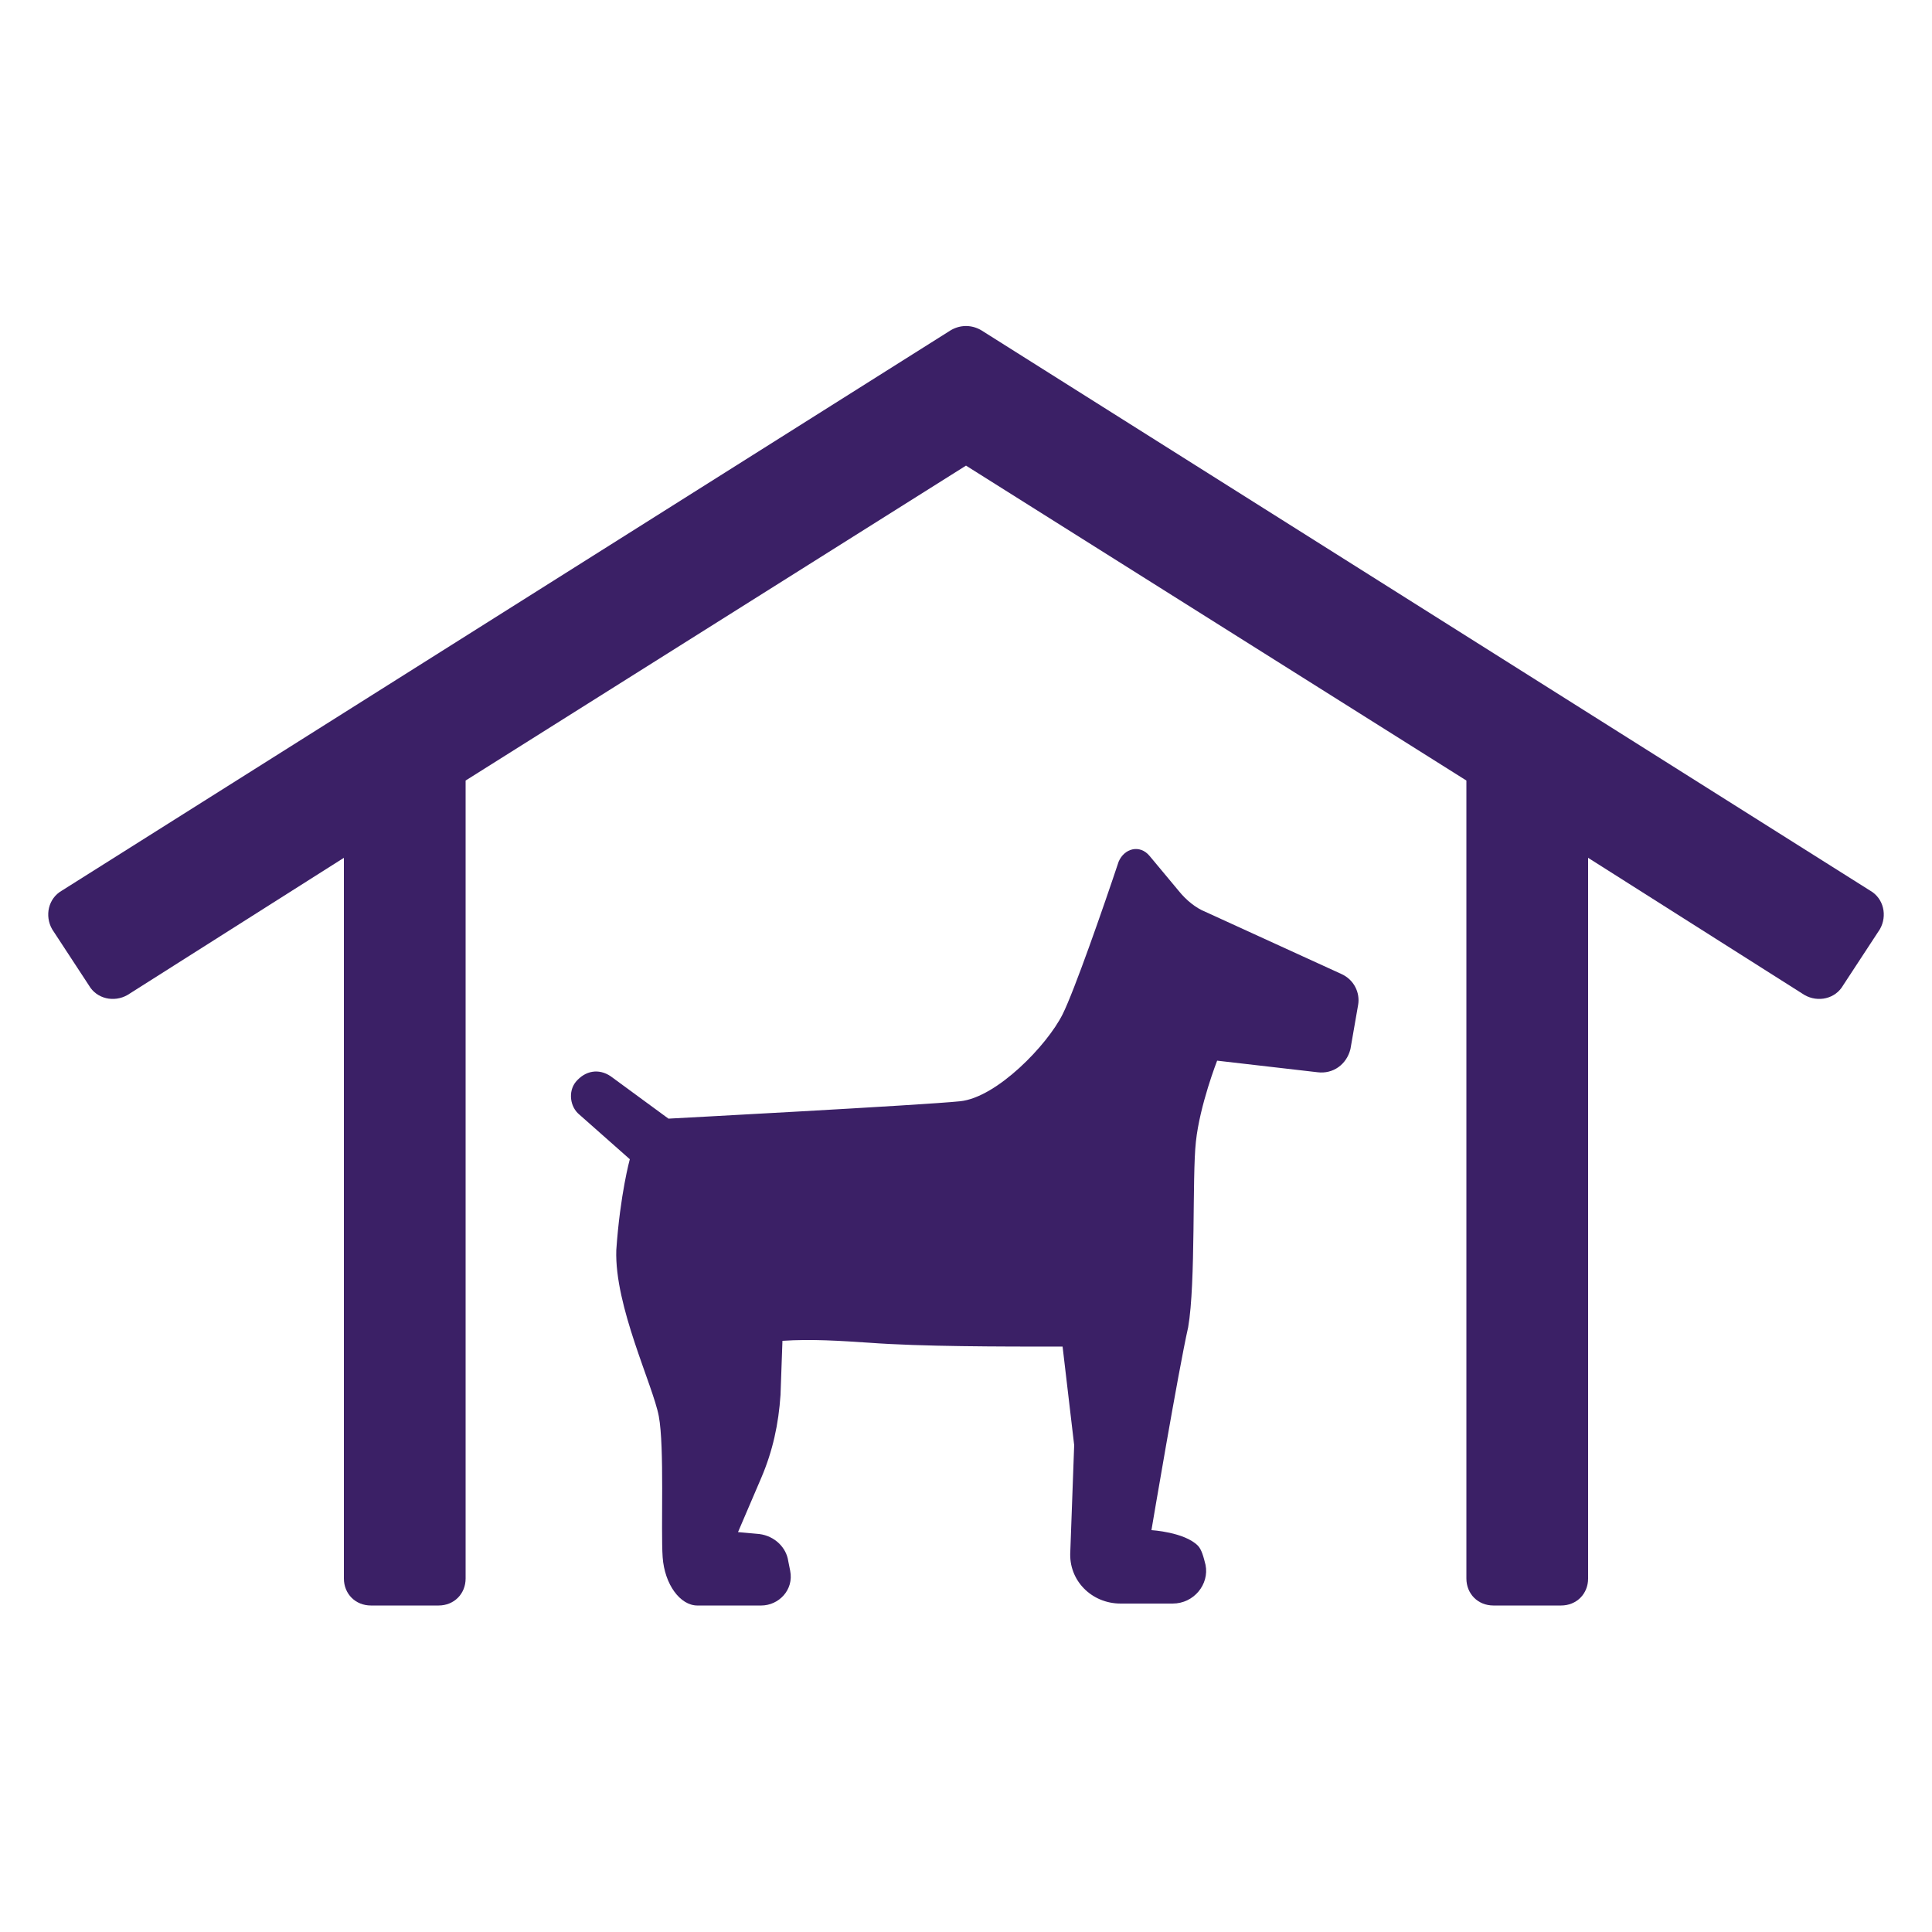
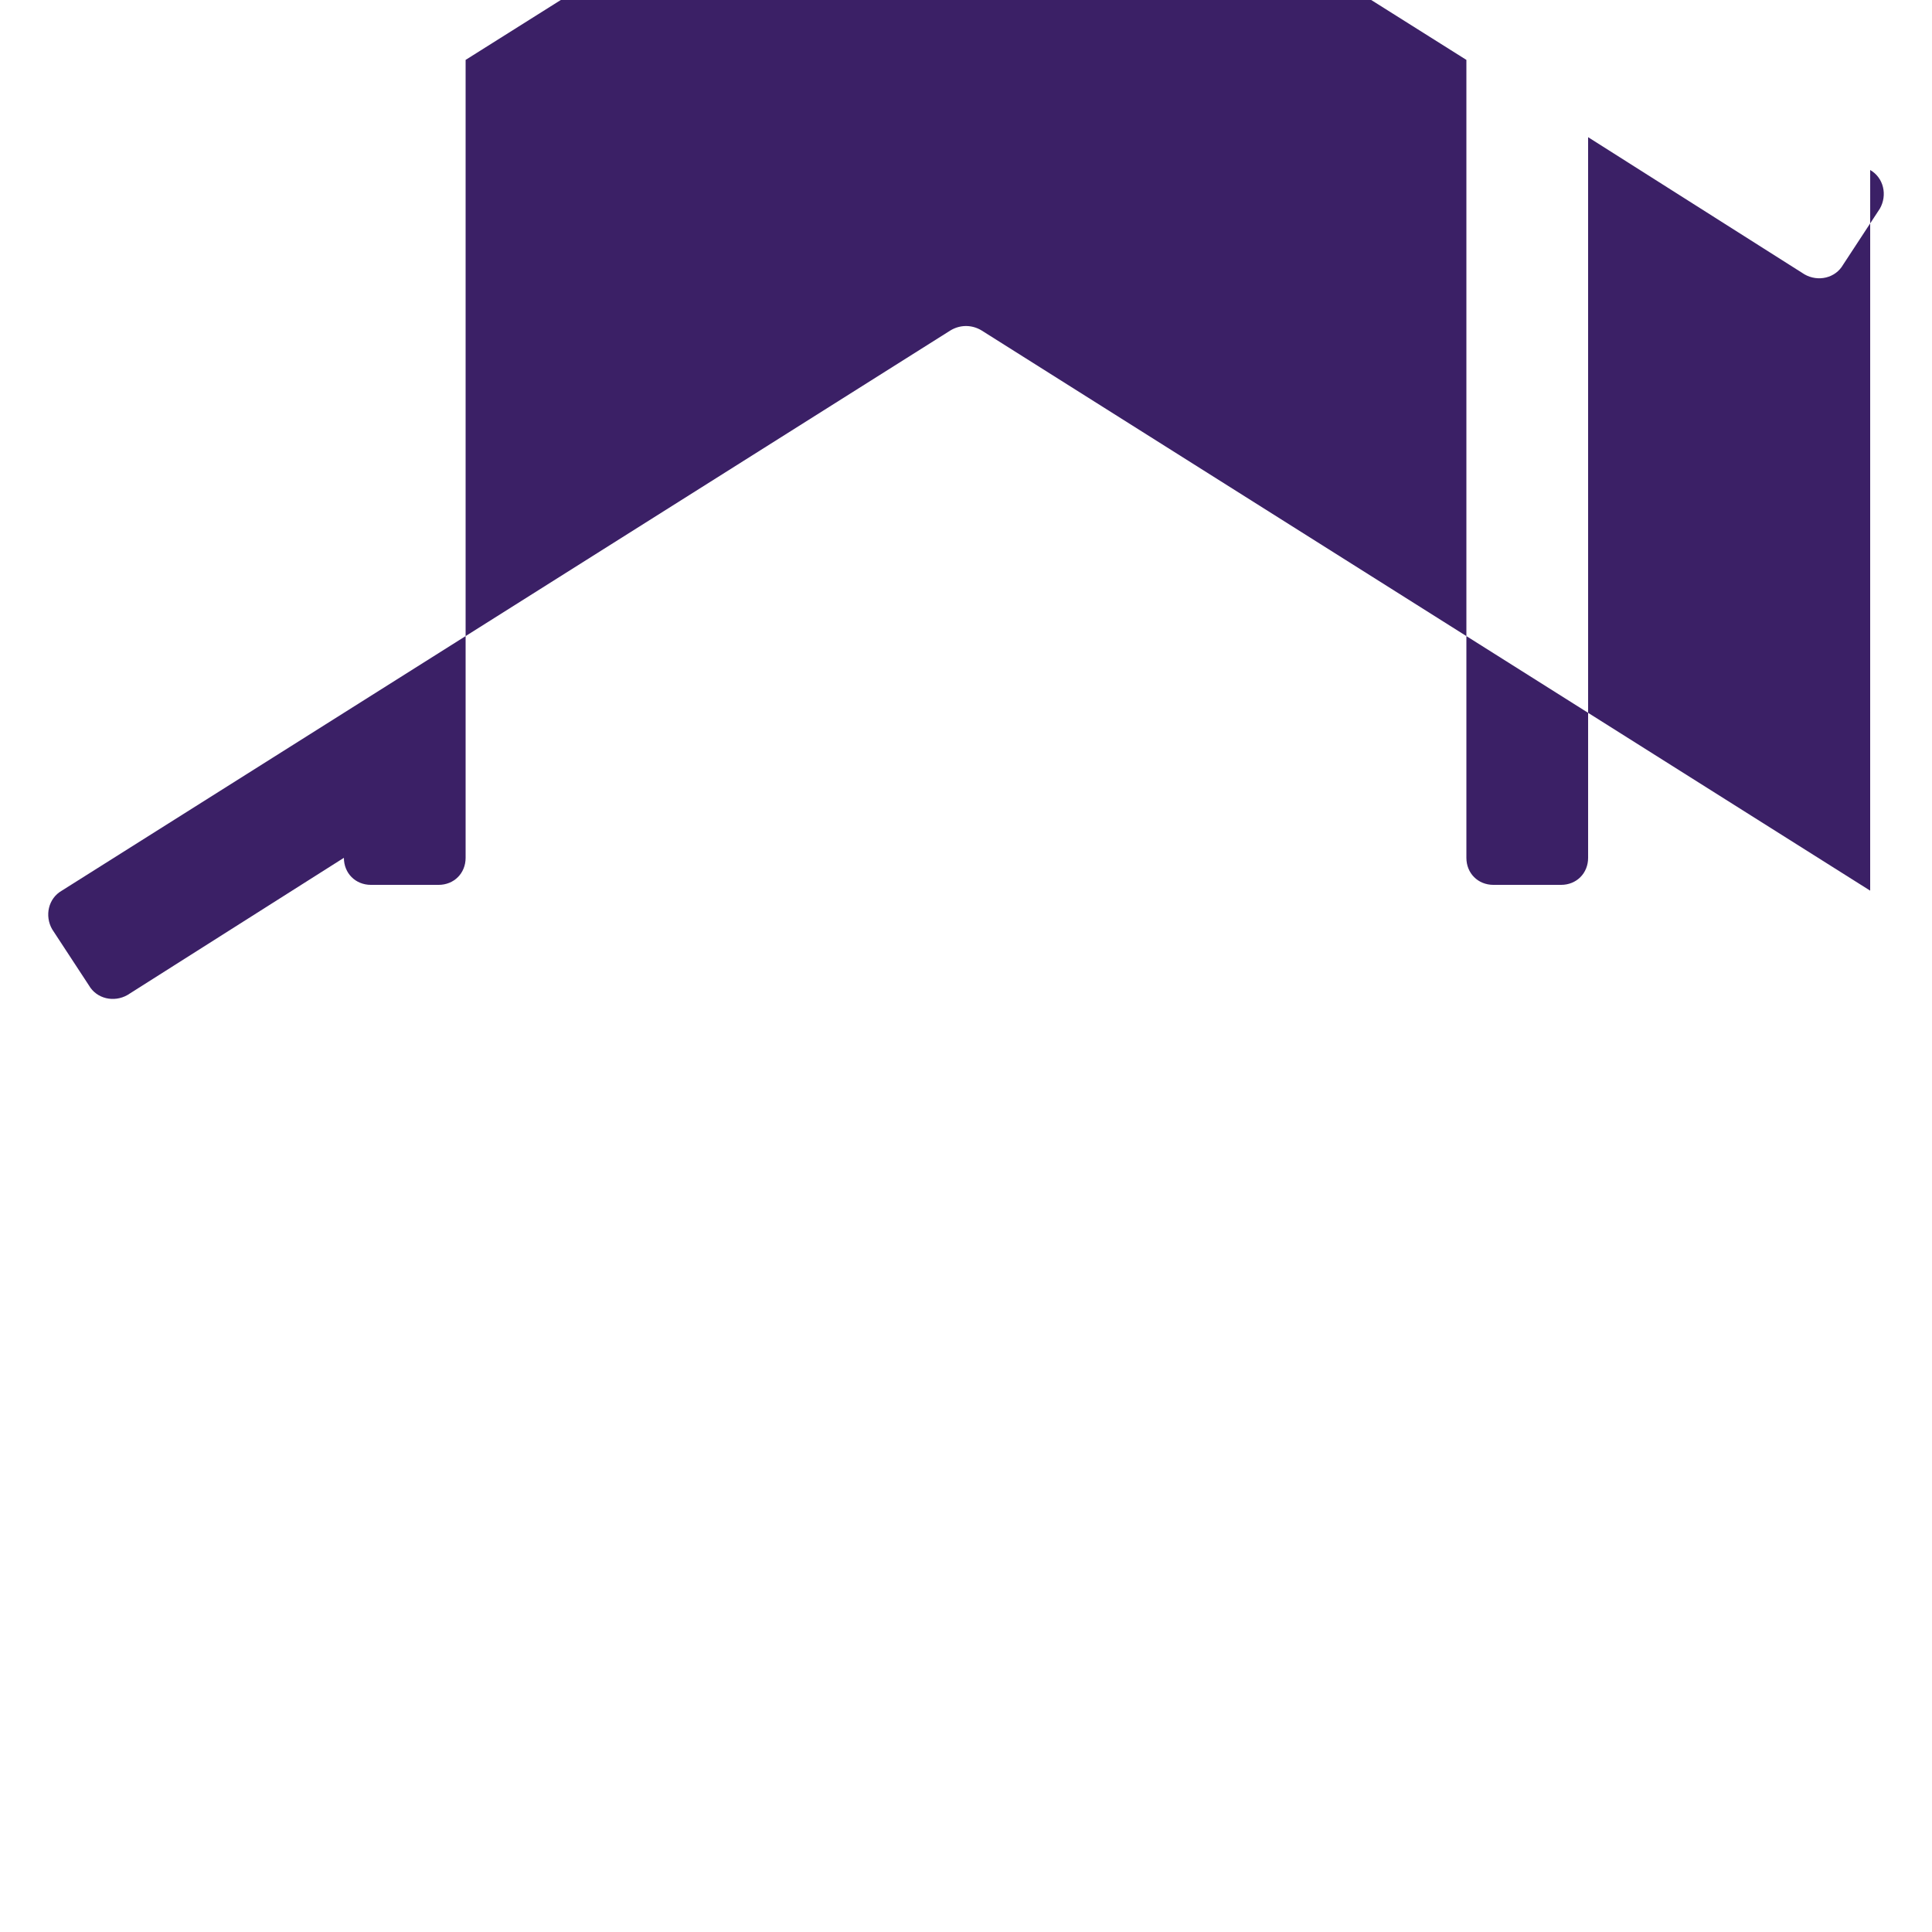
<svg xmlns="http://www.w3.org/2000/svg" viewBox="0 0 1200 1200" version="1.1" height="1200pt" width="1200pt">
-   <path fill="#3b2066" d="m1161.6 553.2-552-348c-6-3.602-13.199-3.602-19.199 0l-552 348c-8.398 4.801-10.801 15.602-6 24l22.797 34.801c4.801 8.398 15.602 10.801 24 6l134.4-85.199v447.6c0 9.602 7.199 16.801 16.801 16.801h42c9.602 0 16.801-7.199 16.801-16.801v-495.6l310.8-195.6 310.8 195.6v495.6c0 9.602 7.199 16.801 16.801 16.801h42c9.602 0 16.801-7.199 16.801-16.801l-0.004-447.6 134.4 85.199c8.398 4.801 19.199 2.398 24-6l22.801-34.801c4.801-8.398 2.402-19.199-5.996-24z" />
-   <path fill="#3b2066" d="m832.8 604.8-84-38.398c-6-2.398-12-7.199-16.801-13.199l-18-21.602c-6-7.199-15.602-4.801-19.199 3.602-9.602 28.801-27.602 80.398-34.801 94.801-9.602 19.199-40.801 51.602-63.602 54-22.801 2.398-181.2 10.801-181.2 10.801l-36-26.398c-7.199-4.801-15.602-3.602-21.602 3.602-4.801 6-3.602 15.602 2.398 20.398l31.199 27.602s-6 21.602-8.398 56.398c-1.199 34.801 22.801 84 26.398 103.2 3.602 19.199 1.199 70.801 2.398 87.602s10.801 30 21.602 30h39.602c10.801 0 20.398-9.602 18-21.602l-1.199-6c-1.199-8.398-8.398-15.602-18-16.801l-13.199-1.199 14.398-33.602c7.199-16.801 10.801-33.602 12-51.602l1.199-33.602c18-1.199 36 0 54 1.199 32.398 2.398 80.398 2.398 120 2.398l7.199 61.199-2.398 66c-1.199 18 13.199 32.398 31.199 32.398h32.398c13.199 0 22.801-12 20.398-24-1.199-4.801-2.398-9.602-4.801-12-8.398-8.398-28.801-9.602-28.801-9.602s16.801-99.602 22.801-126c4.801-27.602 2.398-93.602 4.801-115.2 2.398-22.801 13.199-50.398 13.199-50.398l62.398 7.199c9.602 1.199 18-4.801 20.398-14.398l4.801-27.602c1.211-7.195-2.391-15.598-10.789-19.195z" />
+   <path fill="#3b2066" d="m1161.6 553.2-552-348c-6-3.602-13.199-3.602-19.199 0l-552 348c-8.398 4.801-10.801 15.602-6 24l22.797 34.801c4.801 8.398 15.602 10.801 24 6l134.4-85.199c0 9.602 7.199 16.801 16.801 16.801h42c9.602 0 16.801-7.199 16.801-16.801v-495.6l310.8-195.6 310.8 195.6v495.6c0 9.602 7.199 16.801 16.801 16.801h42c9.602 0 16.801-7.199 16.801-16.801l-0.004-447.6 134.4 85.199c8.398 4.801 19.199 2.398 24-6l22.801-34.801c4.801-8.398 2.402-19.199-5.996-24z" />
</svg>